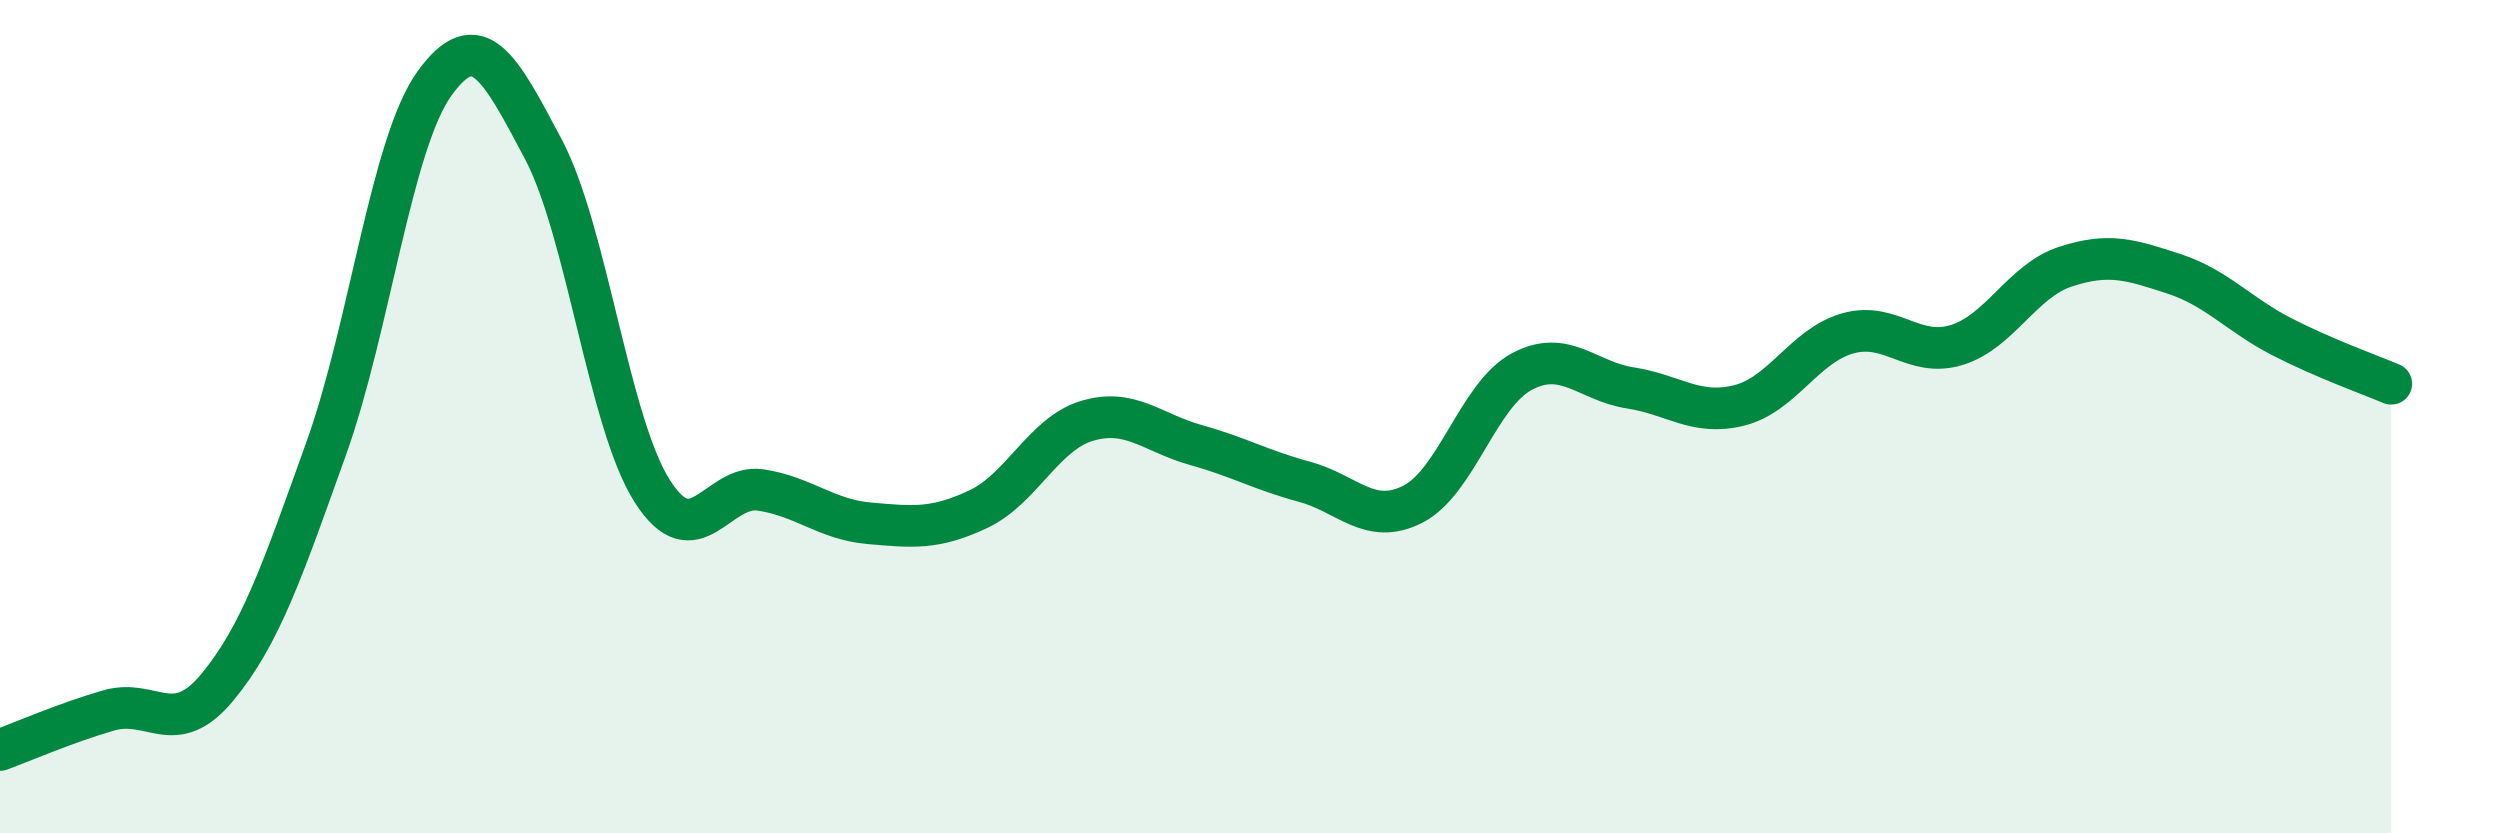
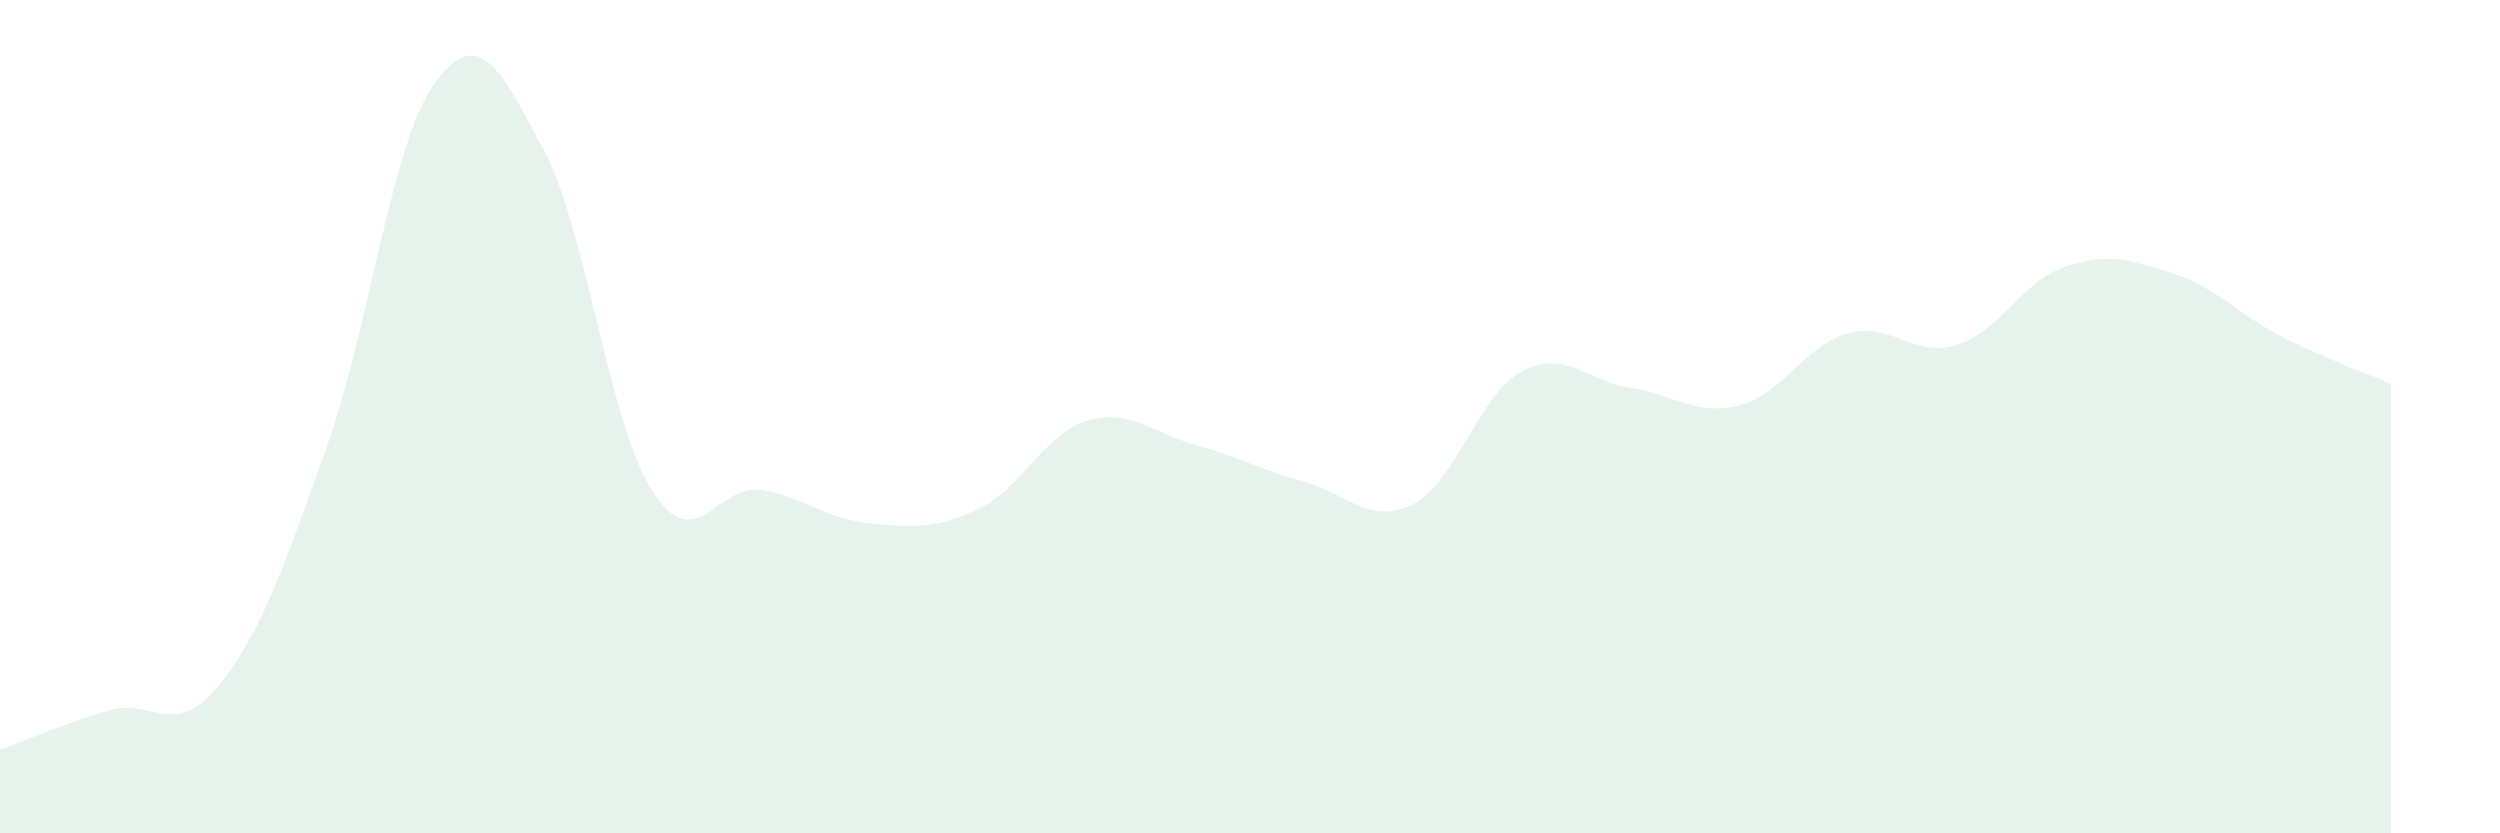
<svg xmlns="http://www.w3.org/2000/svg" width="60" height="20" viewBox="0 0 60 20">
  <path d="M 0,18 C 0.52,17.81 1.57,17.35 2.61,17.05 C 3.65,16.75 4.18,17.75 5.22,16.49 C 6.26,15.23 6.79,13.66 7.83,10.76 C 8.87,7.86 9.39,3.44 10.43,2 C 11.47,0.56 12,1.62 13.04,3.58 C 14.08,5.54 14.61,10.14 15.65,11.78 C 16.69,13.42 17.22,11.6 18.26,11.76 C 19.3,11.92 19.83,12.47 20.87,12.56 C 21.91,12.65 22.44,12.71 23.48,12.22 C 24.52,11.73 25.05,10.41 26.09,10.1 C 27.13,9.79 27.66,10.39 28.7,10.68 C 29.74,10.97 30.26,11.28 31.3,11.56 C 32.34,11.84 32.87,12.63 33.91,12.1 C 34.95,11.57 35.48,9.48 36.52,8.92 C 37.56,8.36 38.09,9.15 39.13,9.31 C 40.17,9.47 40.7,9.99 41.74,9.73 C 42.78,9.47 43.31,8.29 44.35,8 C 45.39,7.71 45.92,8.6 46.96,8.28 C 48,7.96 48.53,6.74 49.57,6.4 C 50.61,6.06 51.13,6.23 52.17,6.57 C 53.21,6.91 53.74,7.56 54.78,8.09 C 55.82,8.62 56.87,8.99 57.39,9.21L57.39 20L0 20Z" fill="#008740" opacity="0.1" stroke-linecap="round" stroke-linejoin="round" />
-   <path d="M 0,18 C 0.52,17.81 1.57,17.35 2.61,17.05 C 3.65,16.75 4.18,17.75 5.22,16.49 C 6.26,15.23 6.79,13.66 7.83,10.76 C 8.87,7.86 9.39,3.44 10.43,2 C 11.47,0.56 12,1.62 13.04,3.58 C 14.08,5.54 14.61,10.14 15.65,11.78 C 16.69,13.42 17.22,11.6 18.26,11.76 C 19.3,11.92 19.83,12.47 20.87,12.56 C 21.91,12.65 22.44,12.71 23.48,12.22 C 24.52,11.73 25.05,10.41 26.09,10.1 C 27.13,9.79 27.66,10.39 28.7,10.68 C 29.74,10.97 30.26,11.28 31.3,11.56 C 32.34,11.84 32.87,12.63 33.91,12.1 C 34.95,11.57 35.48,9.48 36.52,8.92 C 37.56,8.36 38.09,9.15 39.13,9.31 C 40.17,9.47 40.7,9.99 41.74,9.73 C 42.78,9.47 43.31,8.29 44.35,8 C 45.39,7.71 45.92,8.6 46.96,8.28 C 48,7.96 48.53,6.74 49.57,6.4 C 50.61,6.06 51.13,6.23 52.17,6.57 C 53.21,6.91 53.74,7.56 54.78,8.09 C 55.82,8.62 56.87,8.99 57.39,9.21" stroke="#008740" stroke-width="1" fill="none" stroke-linecap="round" stroke-linejoin="round" />
</svg>